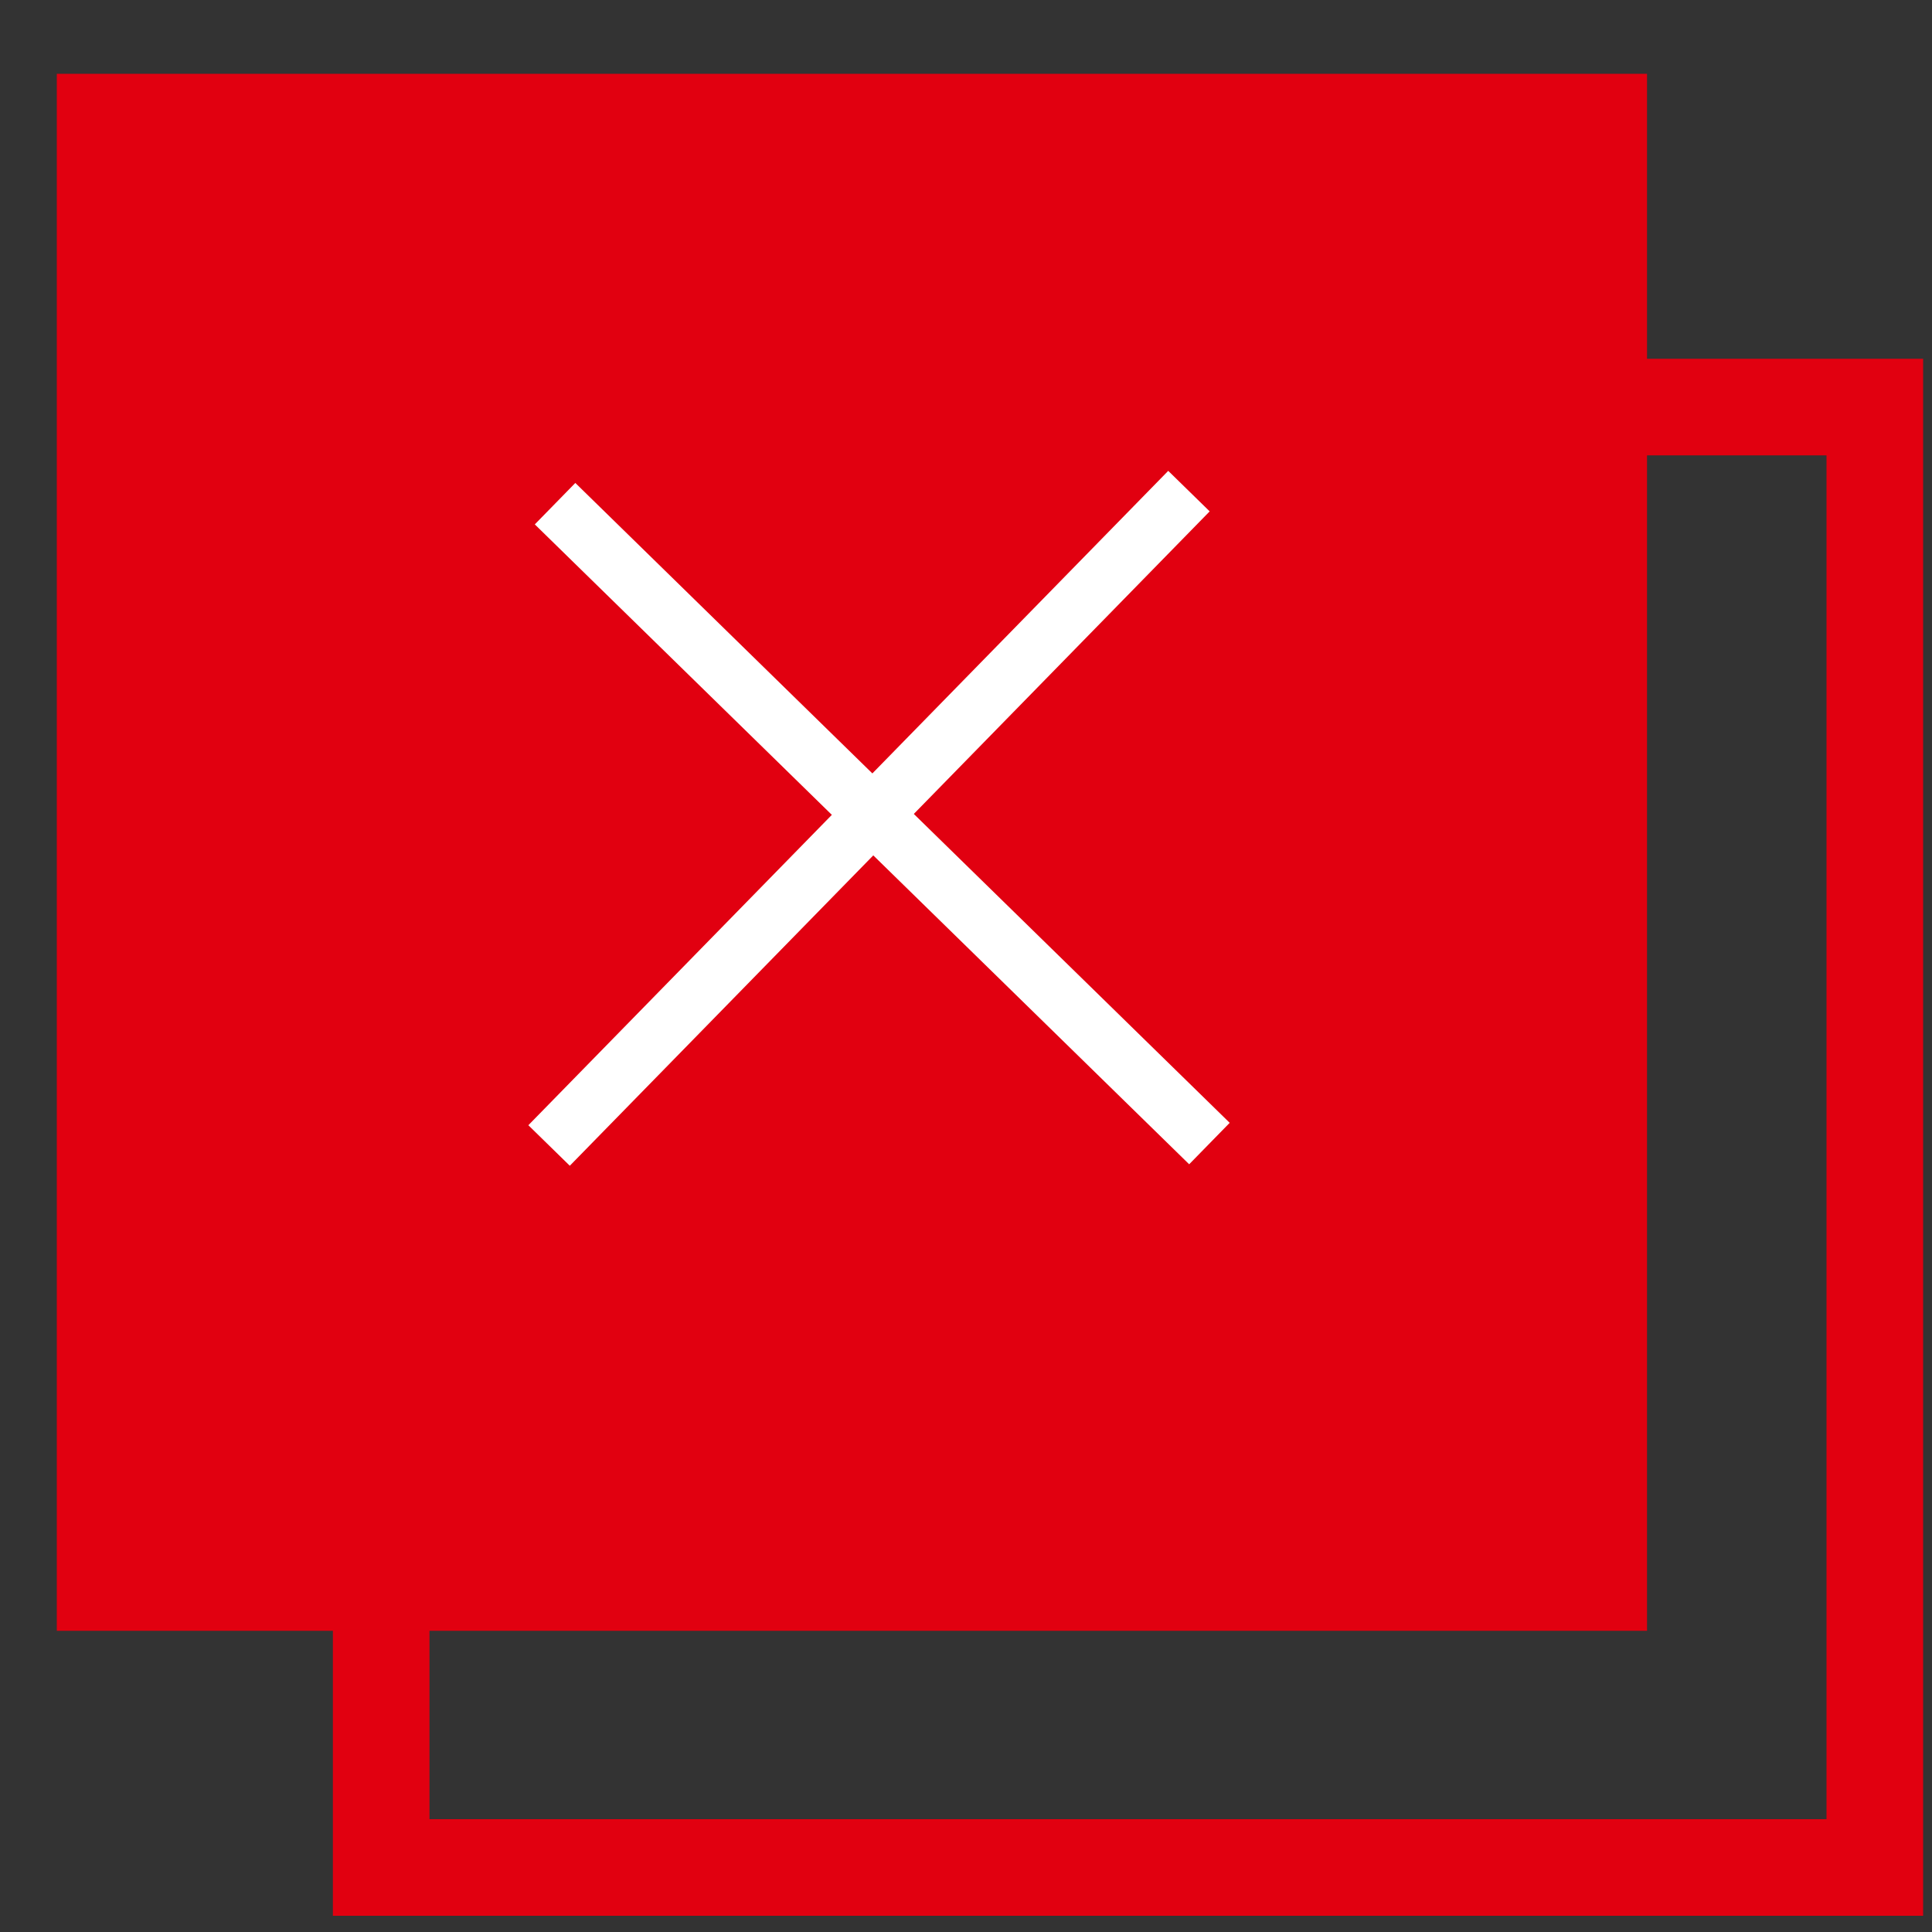
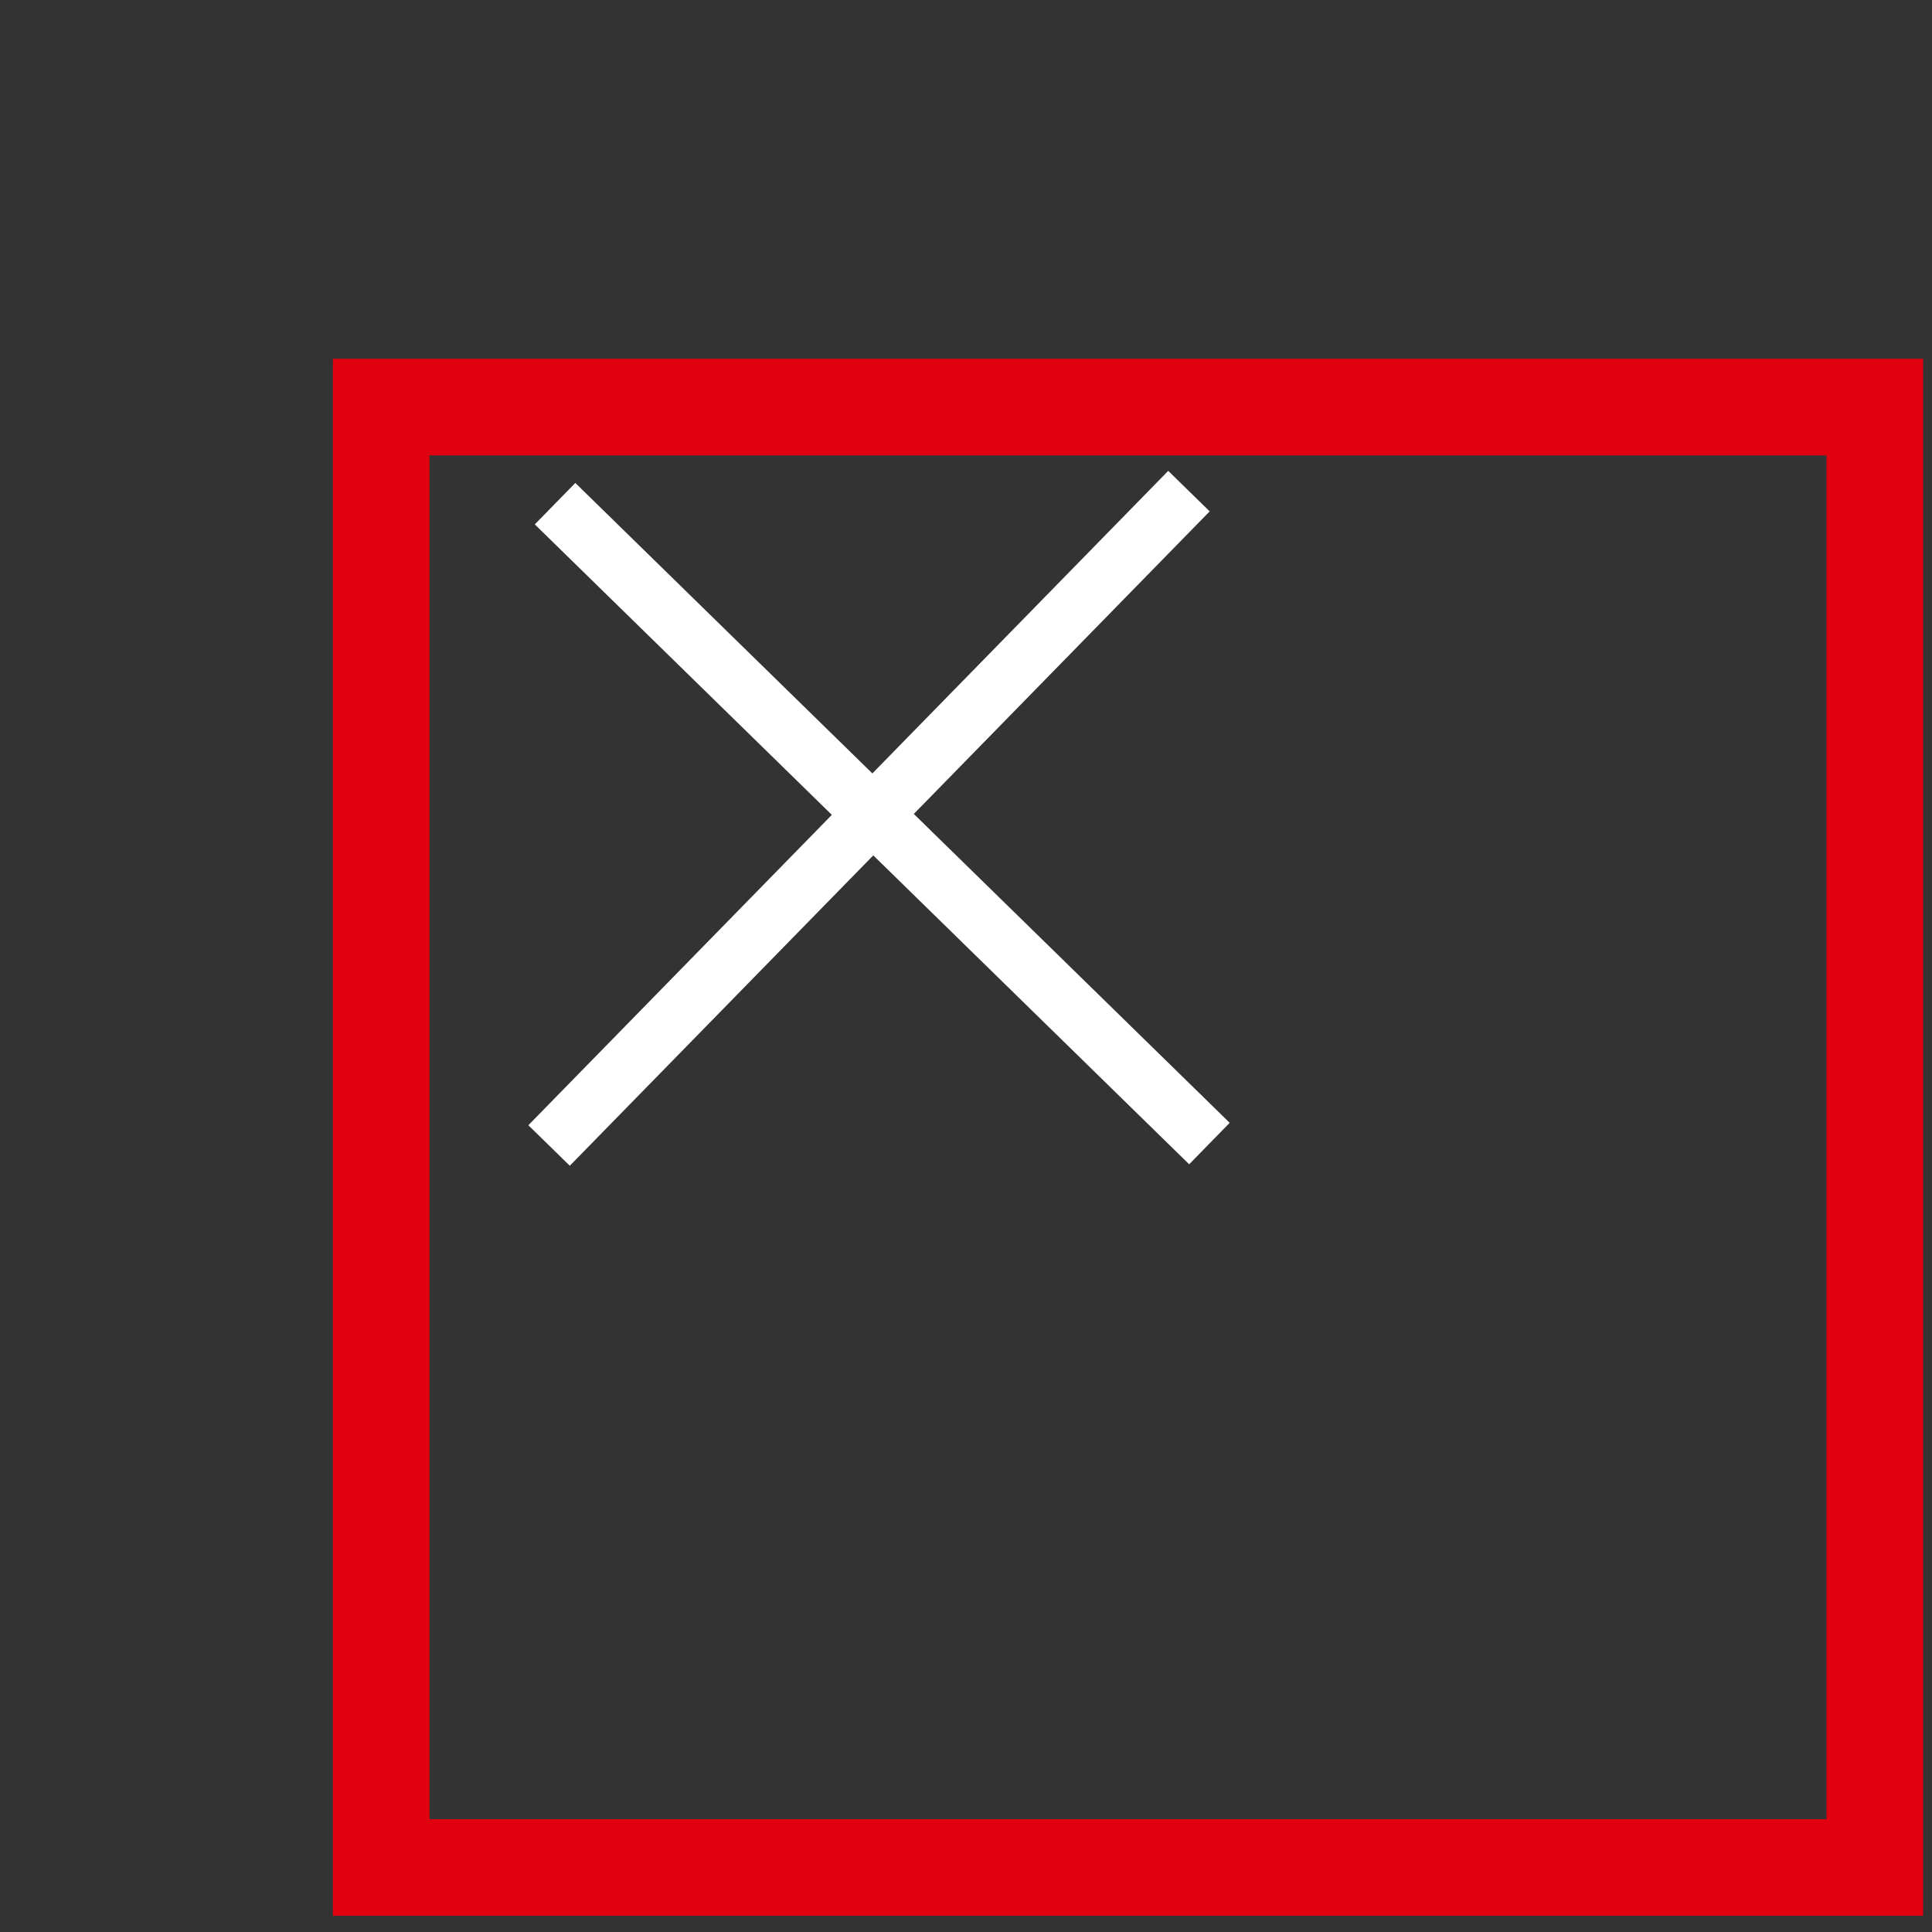
<svg xmlns="http://www.w3.org/2000/svg" width="10" height="10">
  <rect width="100%" height="100%" fill="#333333" stroke="none" />
  <g class="layer">
    <title>Layer 1</title>
    <rect id="svg_1" fill="none" fill-rule="evenodd" stroke="#e10010" stroke-width="0.5" stroke-miterlimit="4" width="7.731" height="7.559" x="1.973" y="2.107" />
-     <rect id="svg_2" fill="#e10010" fill-rule="evenodd" stroke="#e10010" stroke-width="0.5" stroke-miterlimit="4" width="7.731" height="7.559" x="0.544" y="0.632" />
    <path id="svg_3" fill="#e1ffff" fill-rule="evenodd" stroke="#ffffff" stroke-width="0.3" stroke-miterlimit="4" d="m2.873,2.607l3.387,3.312" />
    <path id="svg_4" fill="#e1ffff" fill-rule="evenodd" stroke="#ffffff" stroke-width="0.3" stroke-miterlimit="4" d="m2.842,5.929l3.312,-3.387" />
  </g>
</svg>